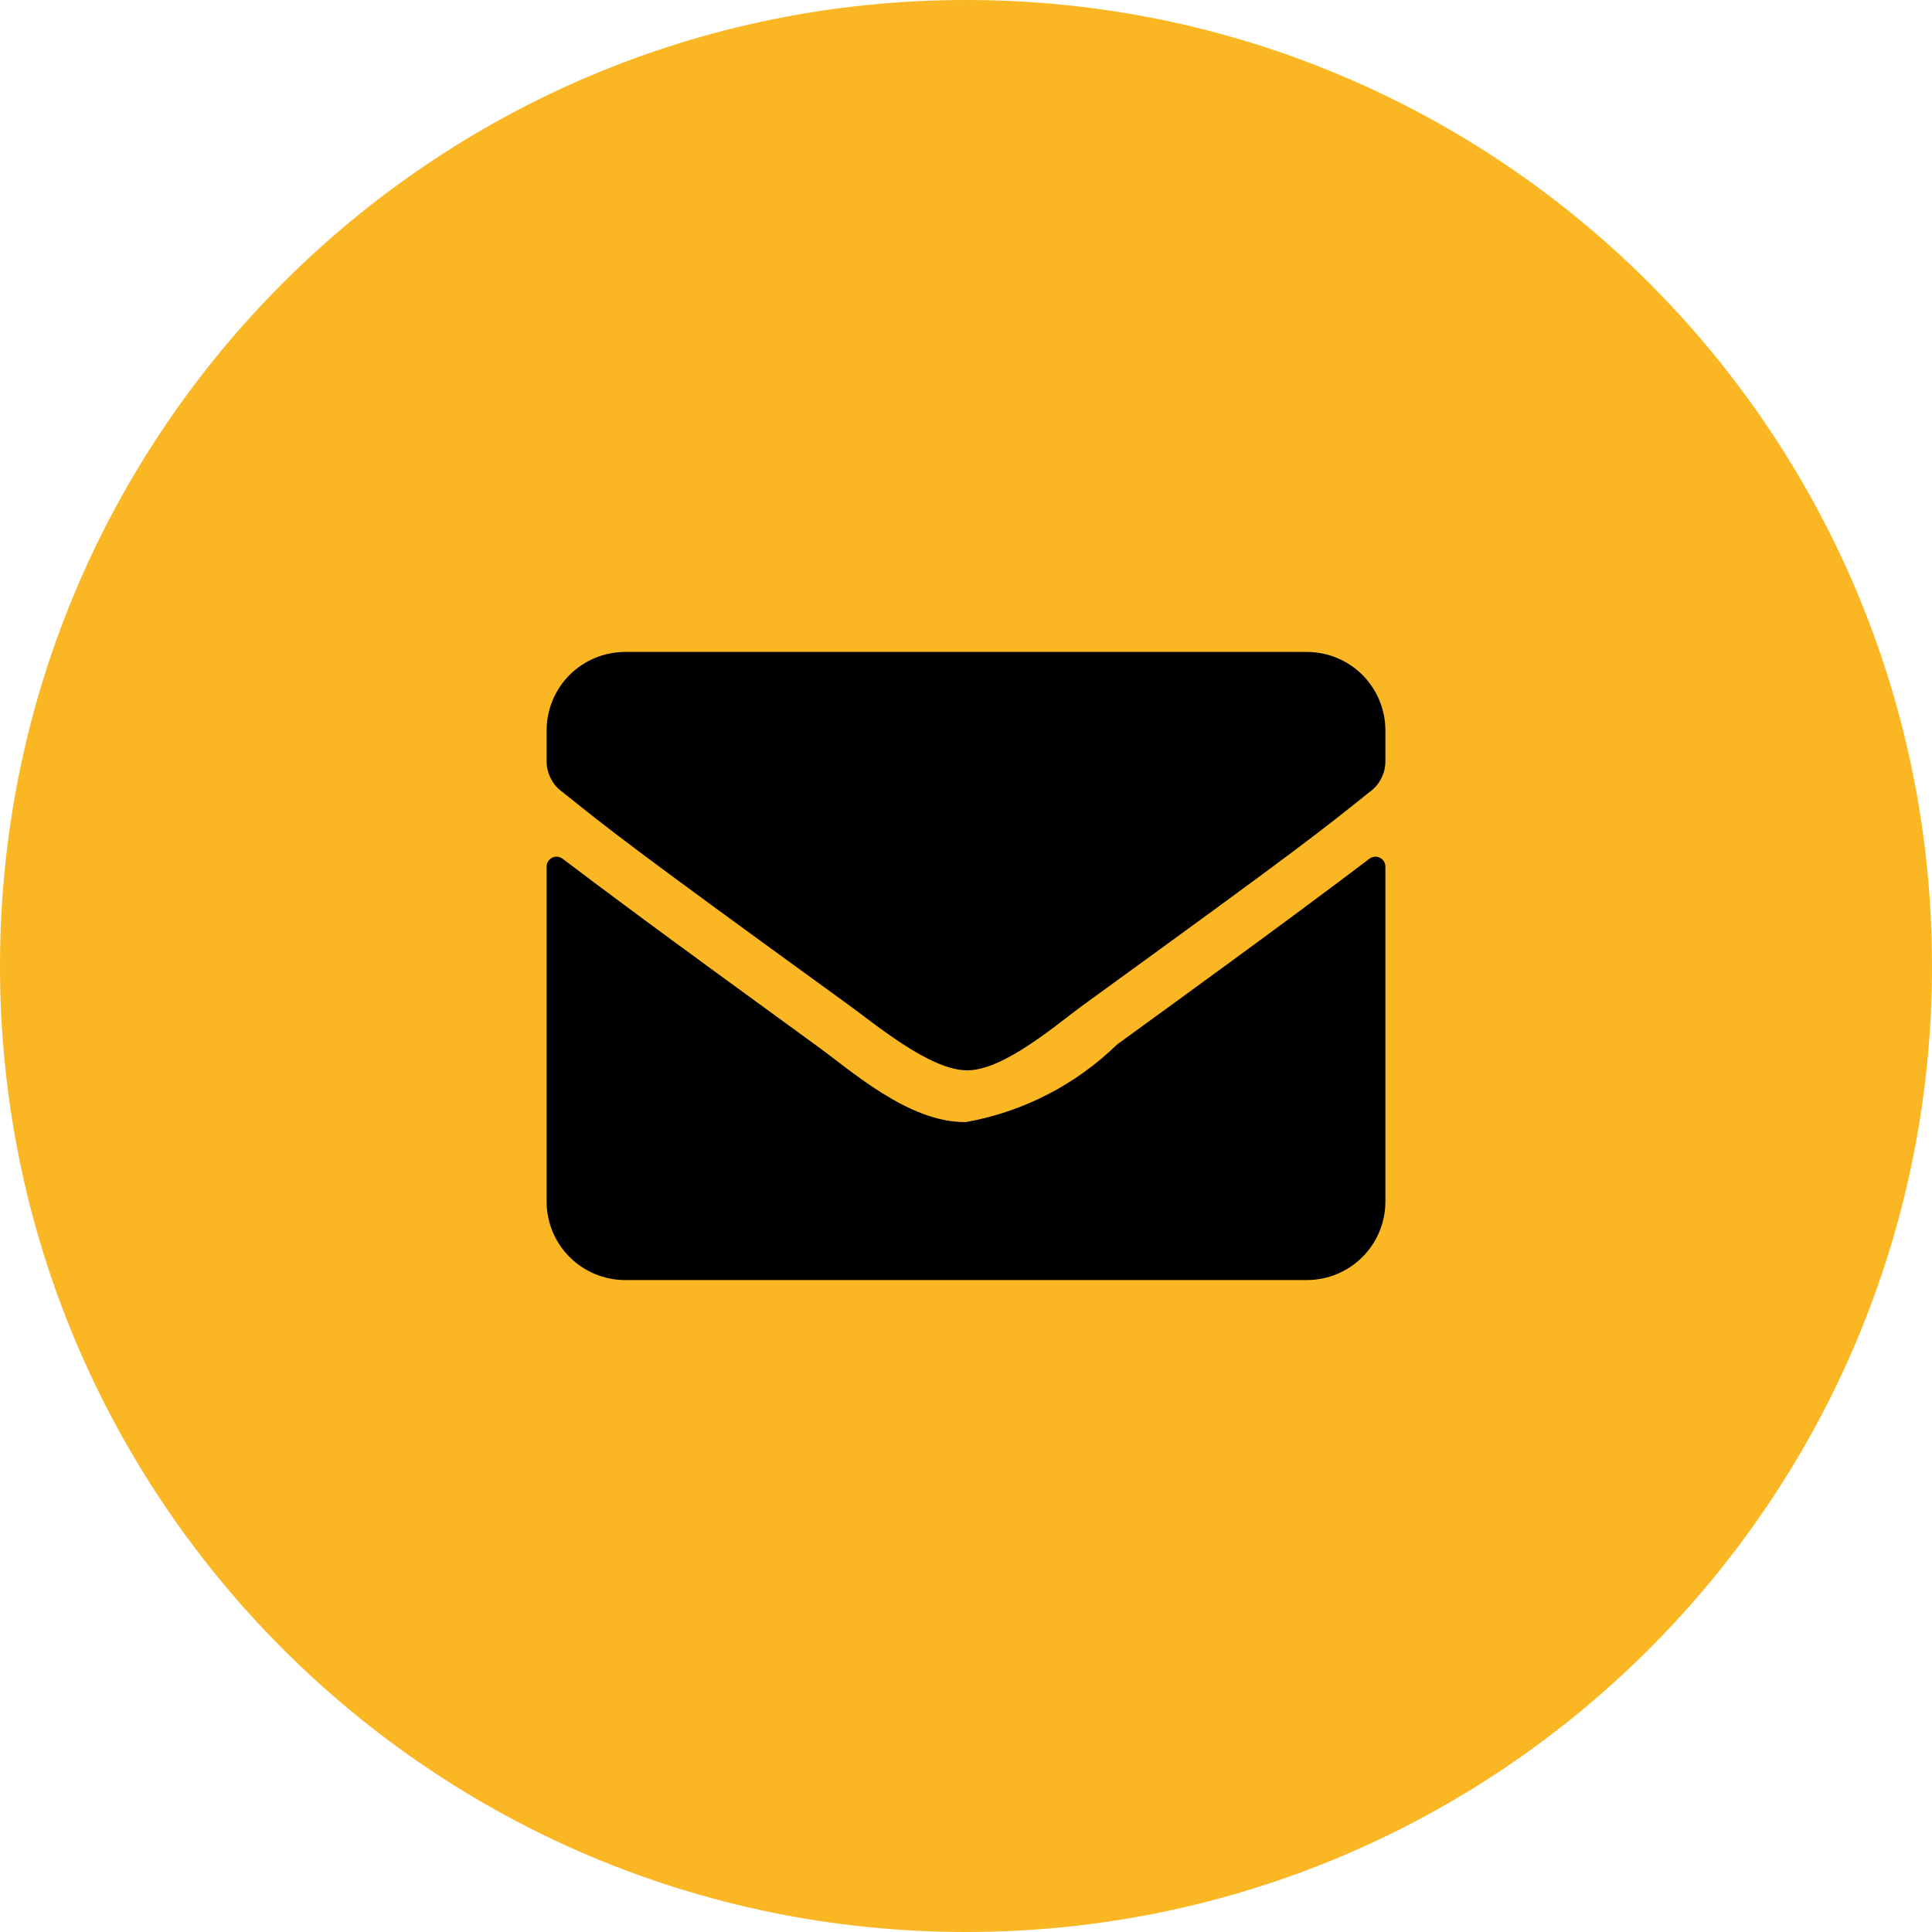
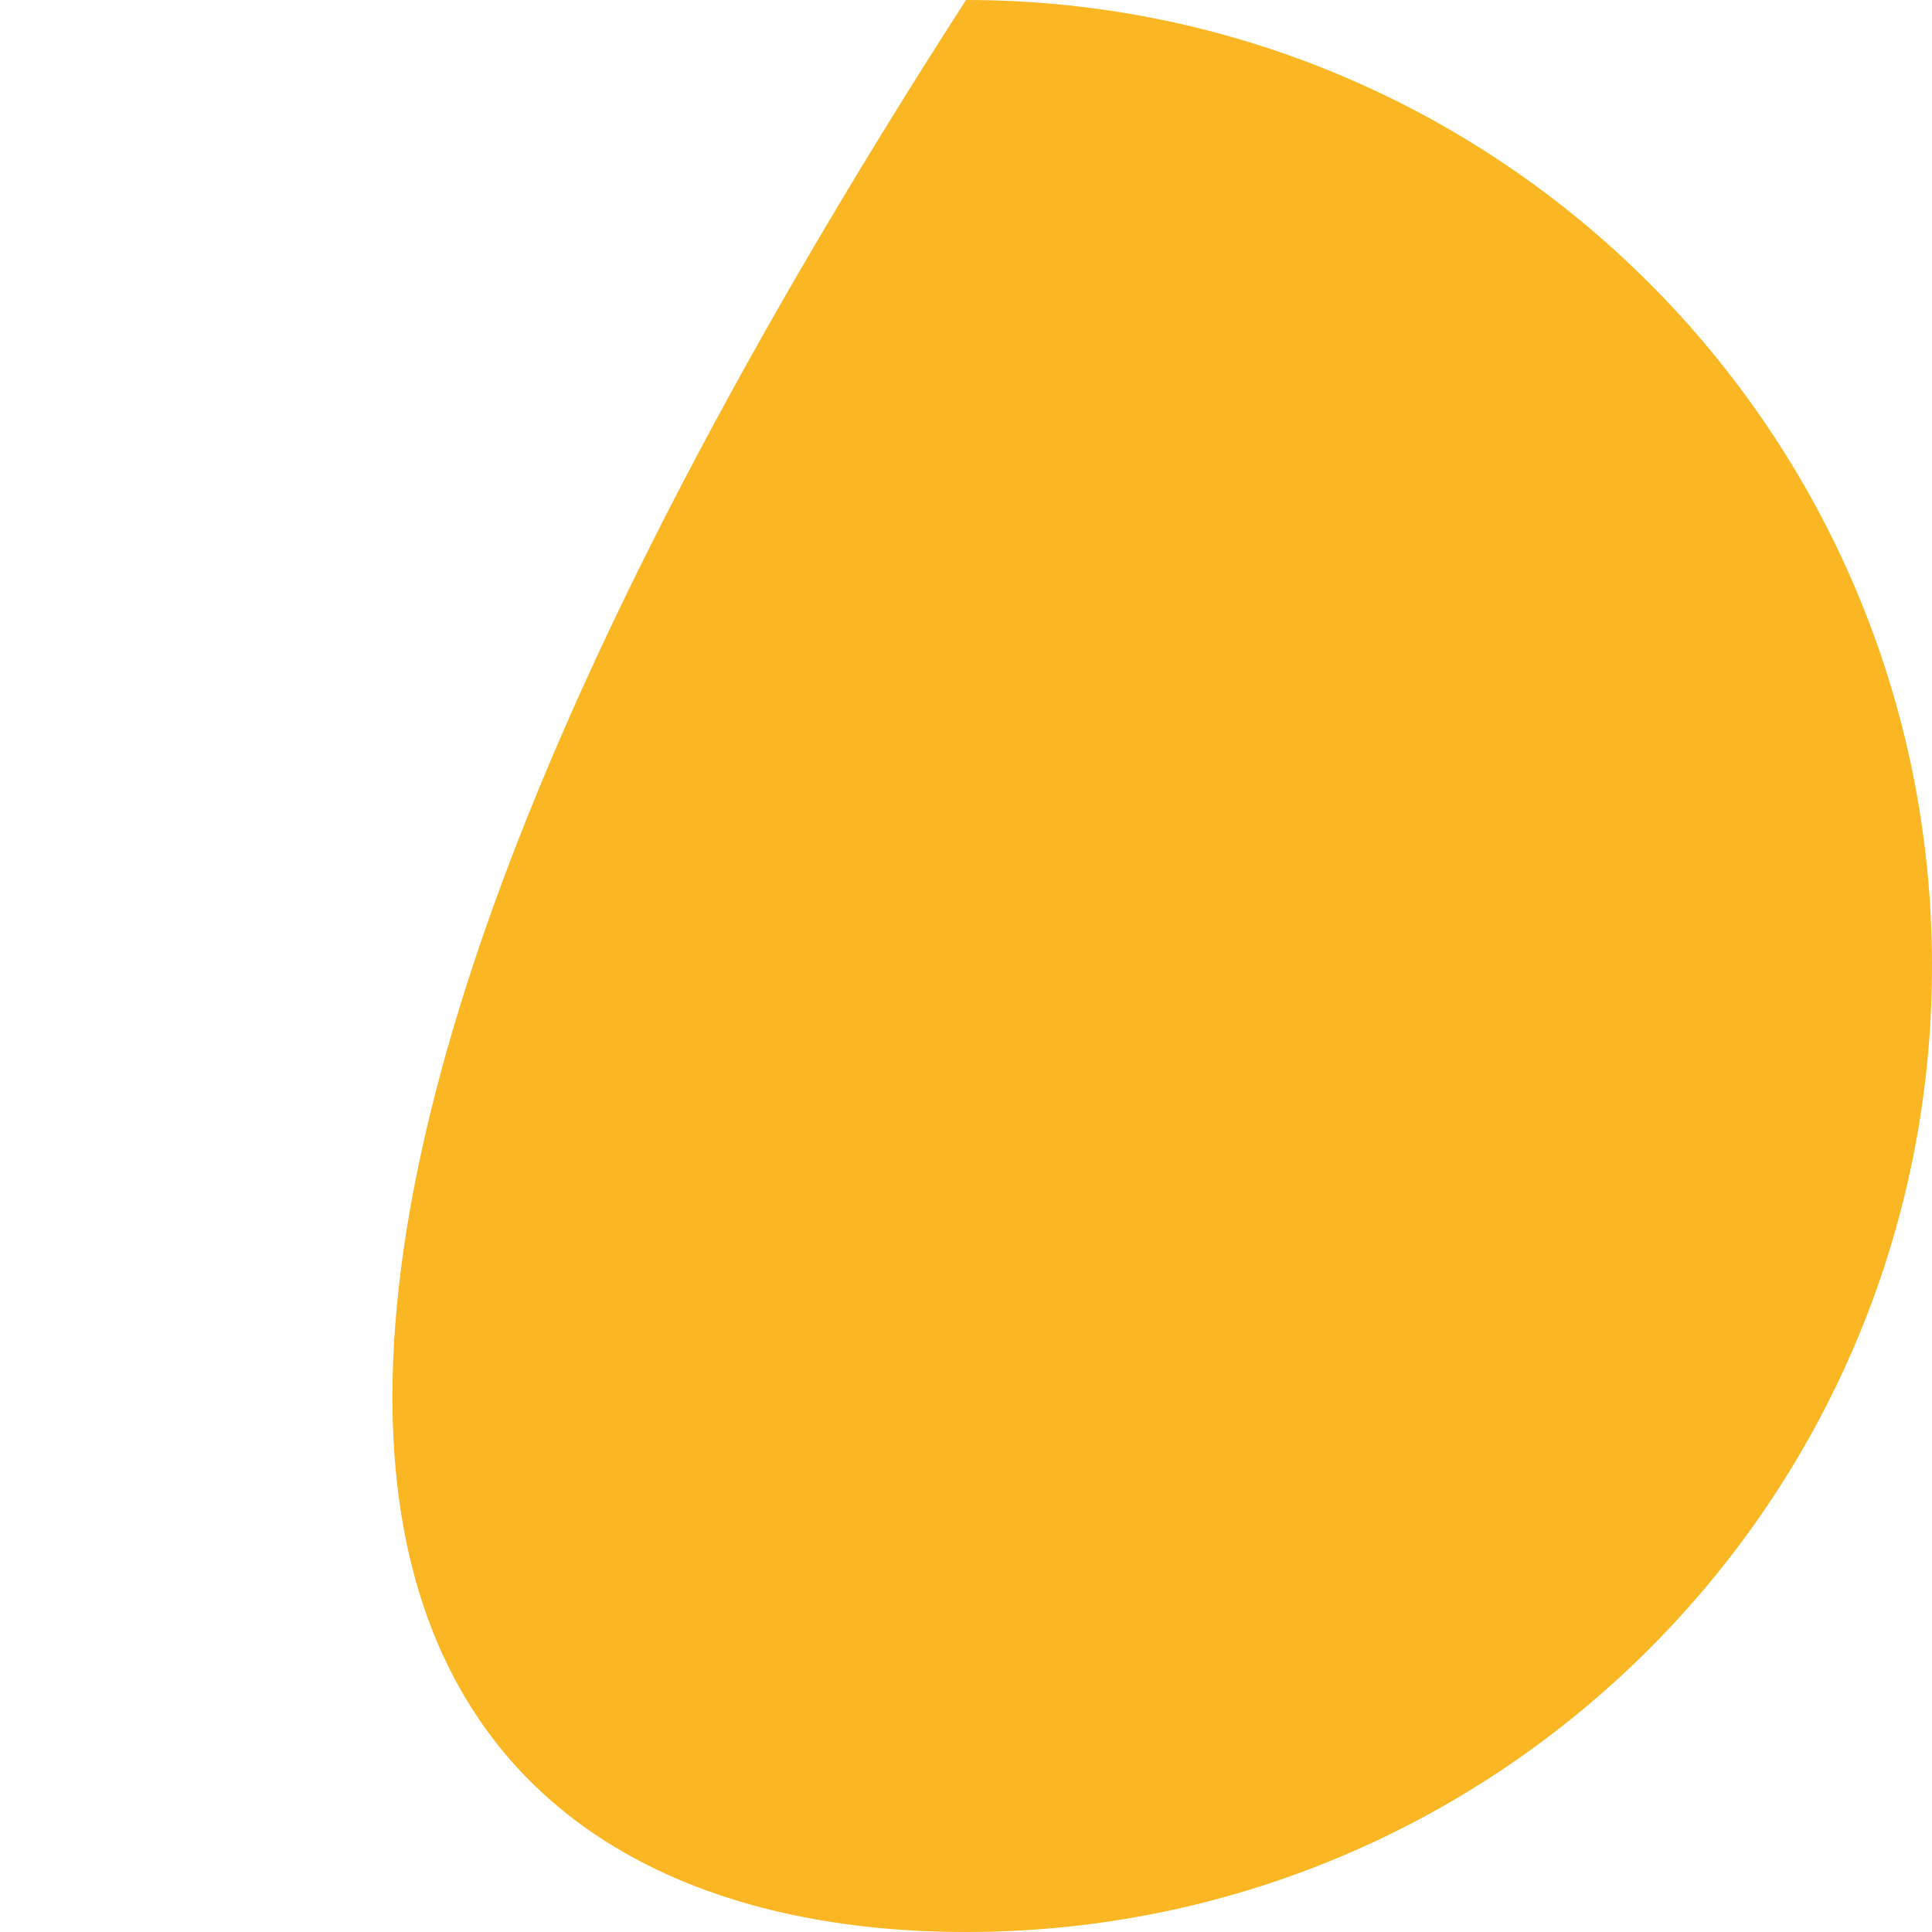
<svg xmlns="http://www.w3.org/2000/svg" width="27" height="27" viewBox="0 0 27 27" fill="none">
-   <path d="M13.5 27C20.956 27 27 20.956 27 13.5C27 6.044 20.956 0 13.5 0C6.044 0 0 6.044 0 13.5C0 20.956 6.044 27 13.5 27Z" fill="#FAB623" />
-   <path d="M11.819 14.014C8.792 11.819 8.556 11.625 7.861 11.069C7.792 11.021 7.736 10.956 7.698 10.881C7.659 10.806 7.639 10.723 7.639 10.639V10.208C7.639 9.917 7.755 9.638 7.96 9.432C8.166 9.227 8.445 9.111 8.736 9.111H18.264C18.555 9.111 18.834 9.227 19.04 9.432C19.245 9.638 19.361 9.917 19.361 10.208V10.639C19.361 10.723 19.341 10.806 19.302 10.881C19.264 10.956 19.208 11.021 19.139 11.069C18.445 11.625 18.208 11.819 15.181 14.014C14.792 14.292 14.028 14.972 13.5 14.958C12.972 14.944 12.208 14.292 11.819 14.014ZM19.361 12.111V16.792C19.361 17.083 19.245 17.362 19.04 17.567C18.834 17.773 18.555 17.889 18.264 17.889H8.736C8.445 17.889 8.166 17.773 7.96 17.567C7.755 17.362 7.639 17.083 7.639 16.792V12.111C7.639 12.085 7.646 12.06 7.66 12.038C7.673 12.016 7.693 11.998 7.716 11.987C7.739 11.975 7.765 11.97 7.79 11.973C7.816 11.975 7.84 11.985 7.861 12C8.375 12.389 9.056 12.903 11.389 14.597C11.875 14.944 12.694 15.694 13.5 15.681C14.296 15.539 15.032 15.161 15.611 14.597C17.945 12.903 18.625 12.389 19.139 12C19.16 11.985 19.184 11.975 19.21 11.973C19.235 11.97 19.261 11.975 19.284 11.987C19.307 11.998 19.327 12.016 19.34 12.038C19.354 12.06 19.361 12.085 19.361 12.111V12.111Z" fill="black" />
+   <path d="M13.5 27C20.956 27 27 20.956 27 13.5C27 6.044 20.956 0 13.5 0C0 20.956 6.044 27 13.5 27Z" fill="#FAB623" />
</svg>